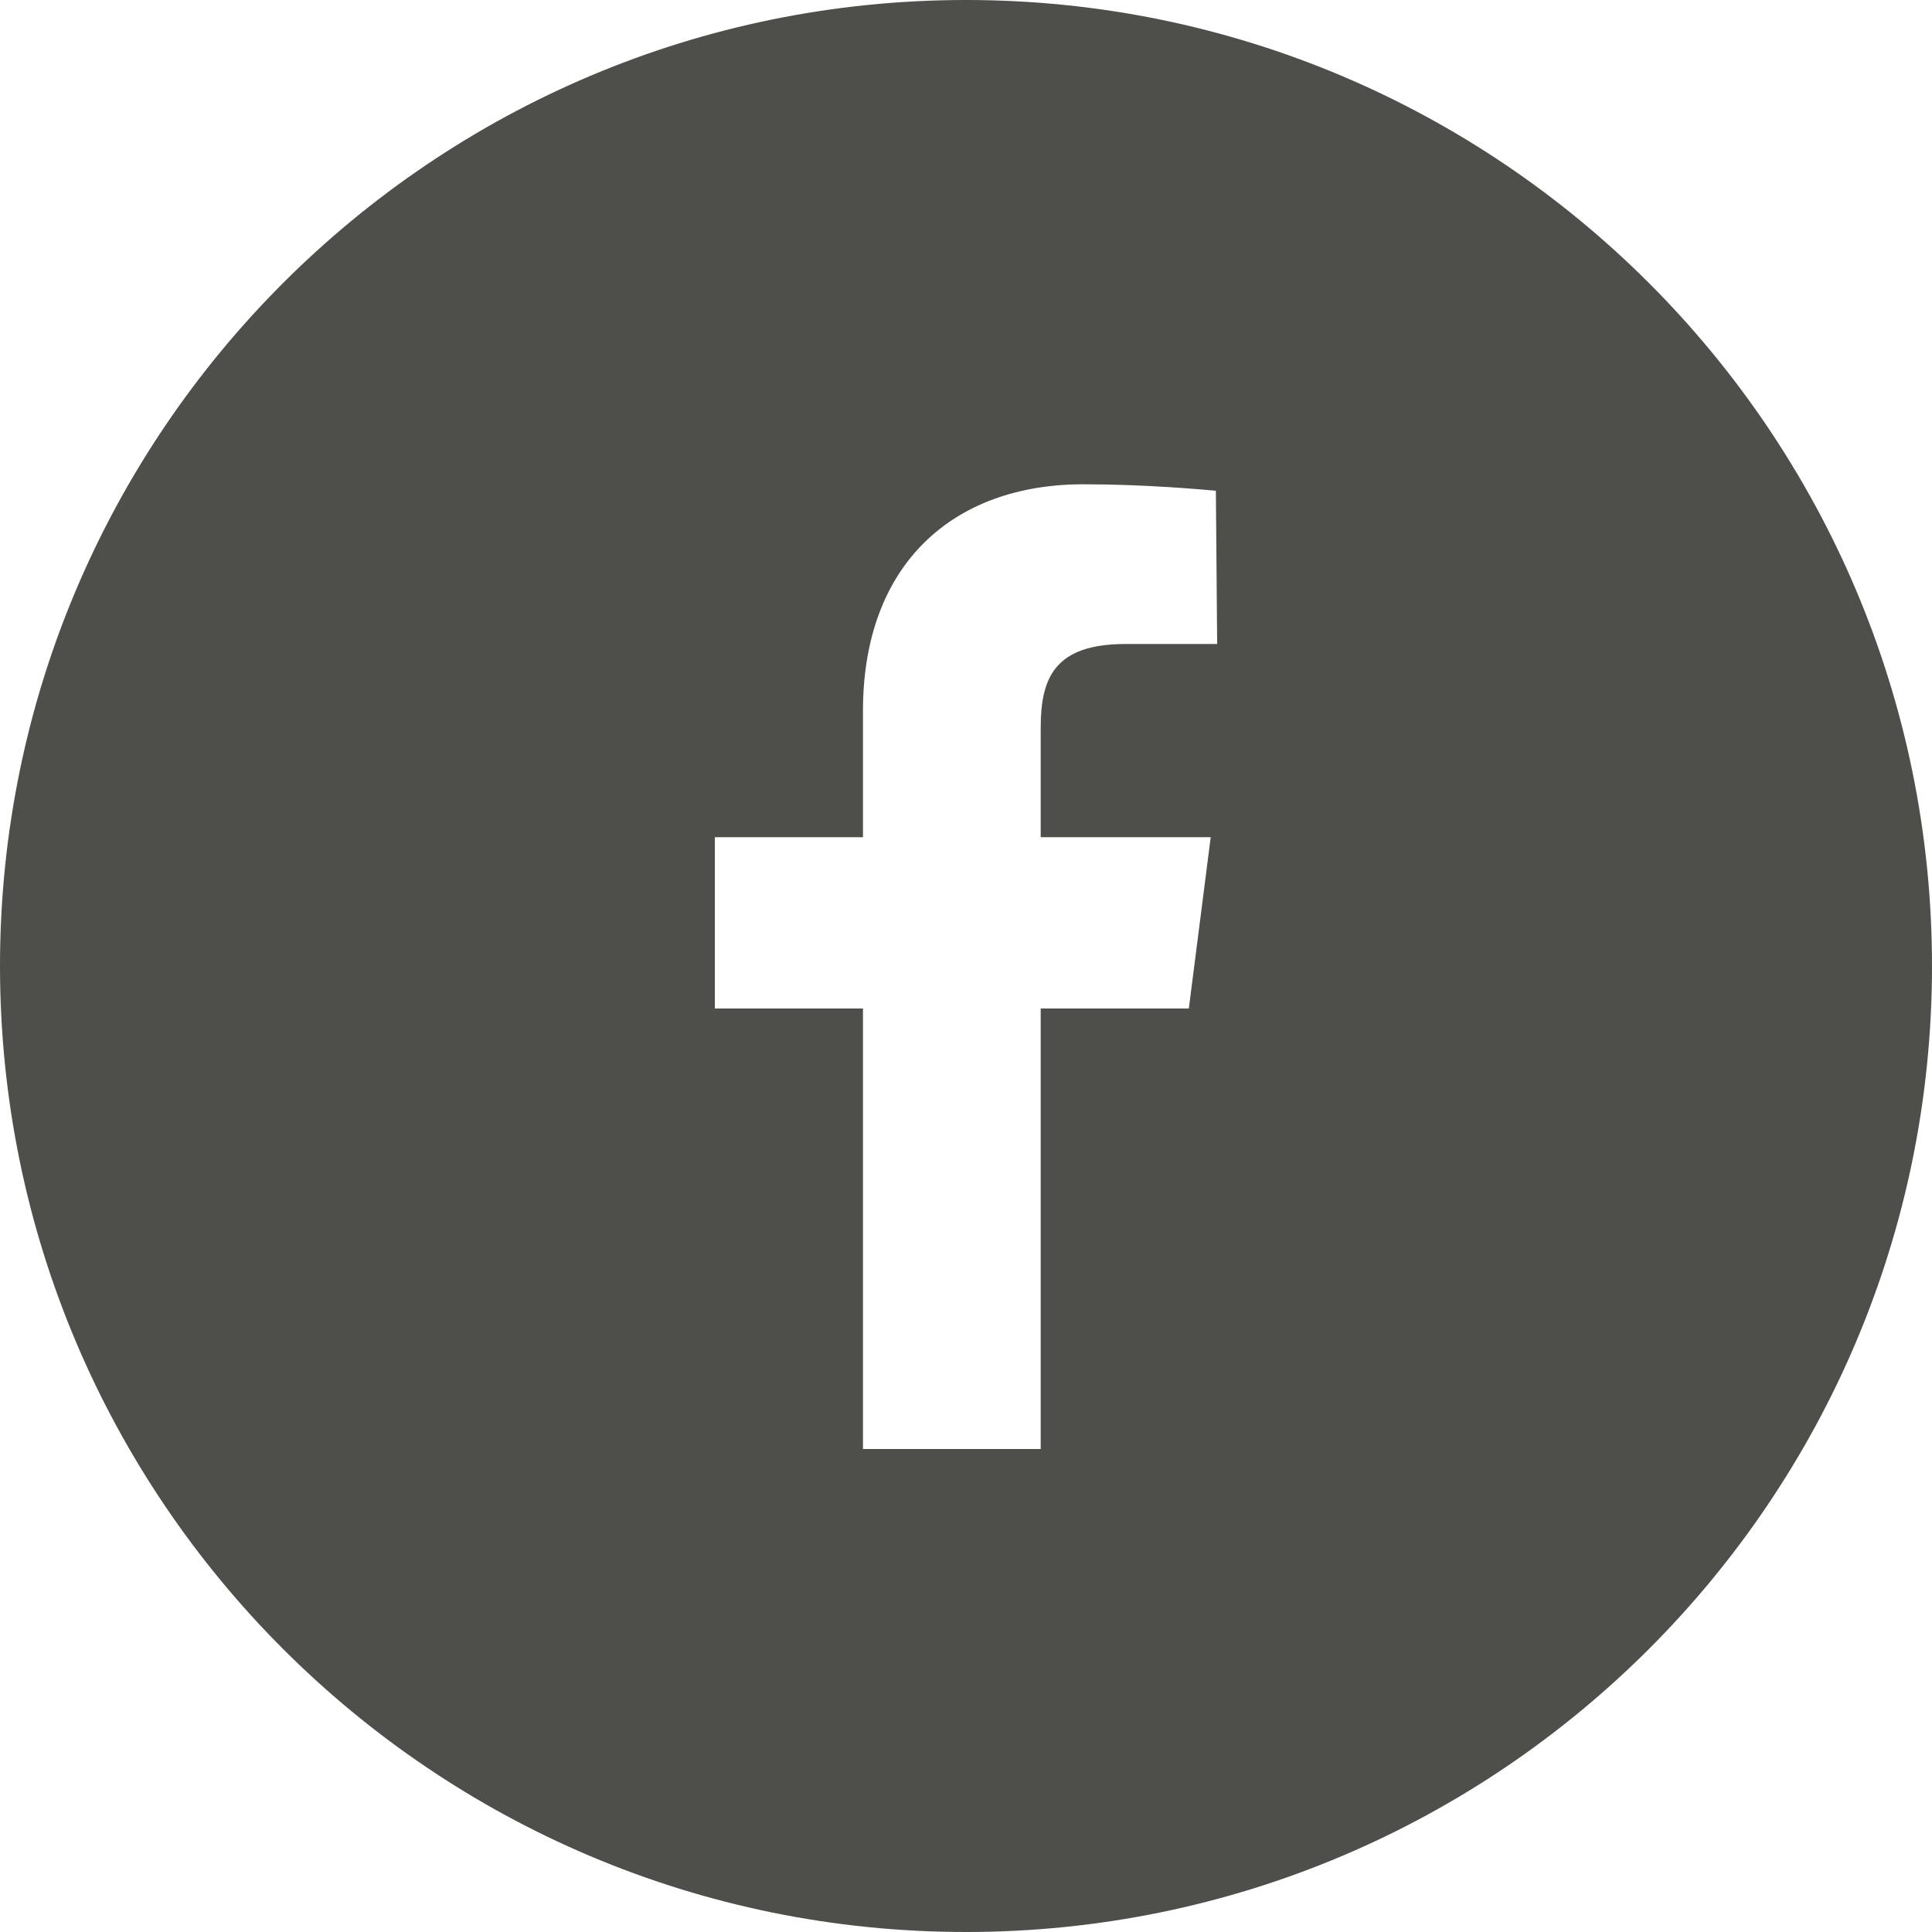
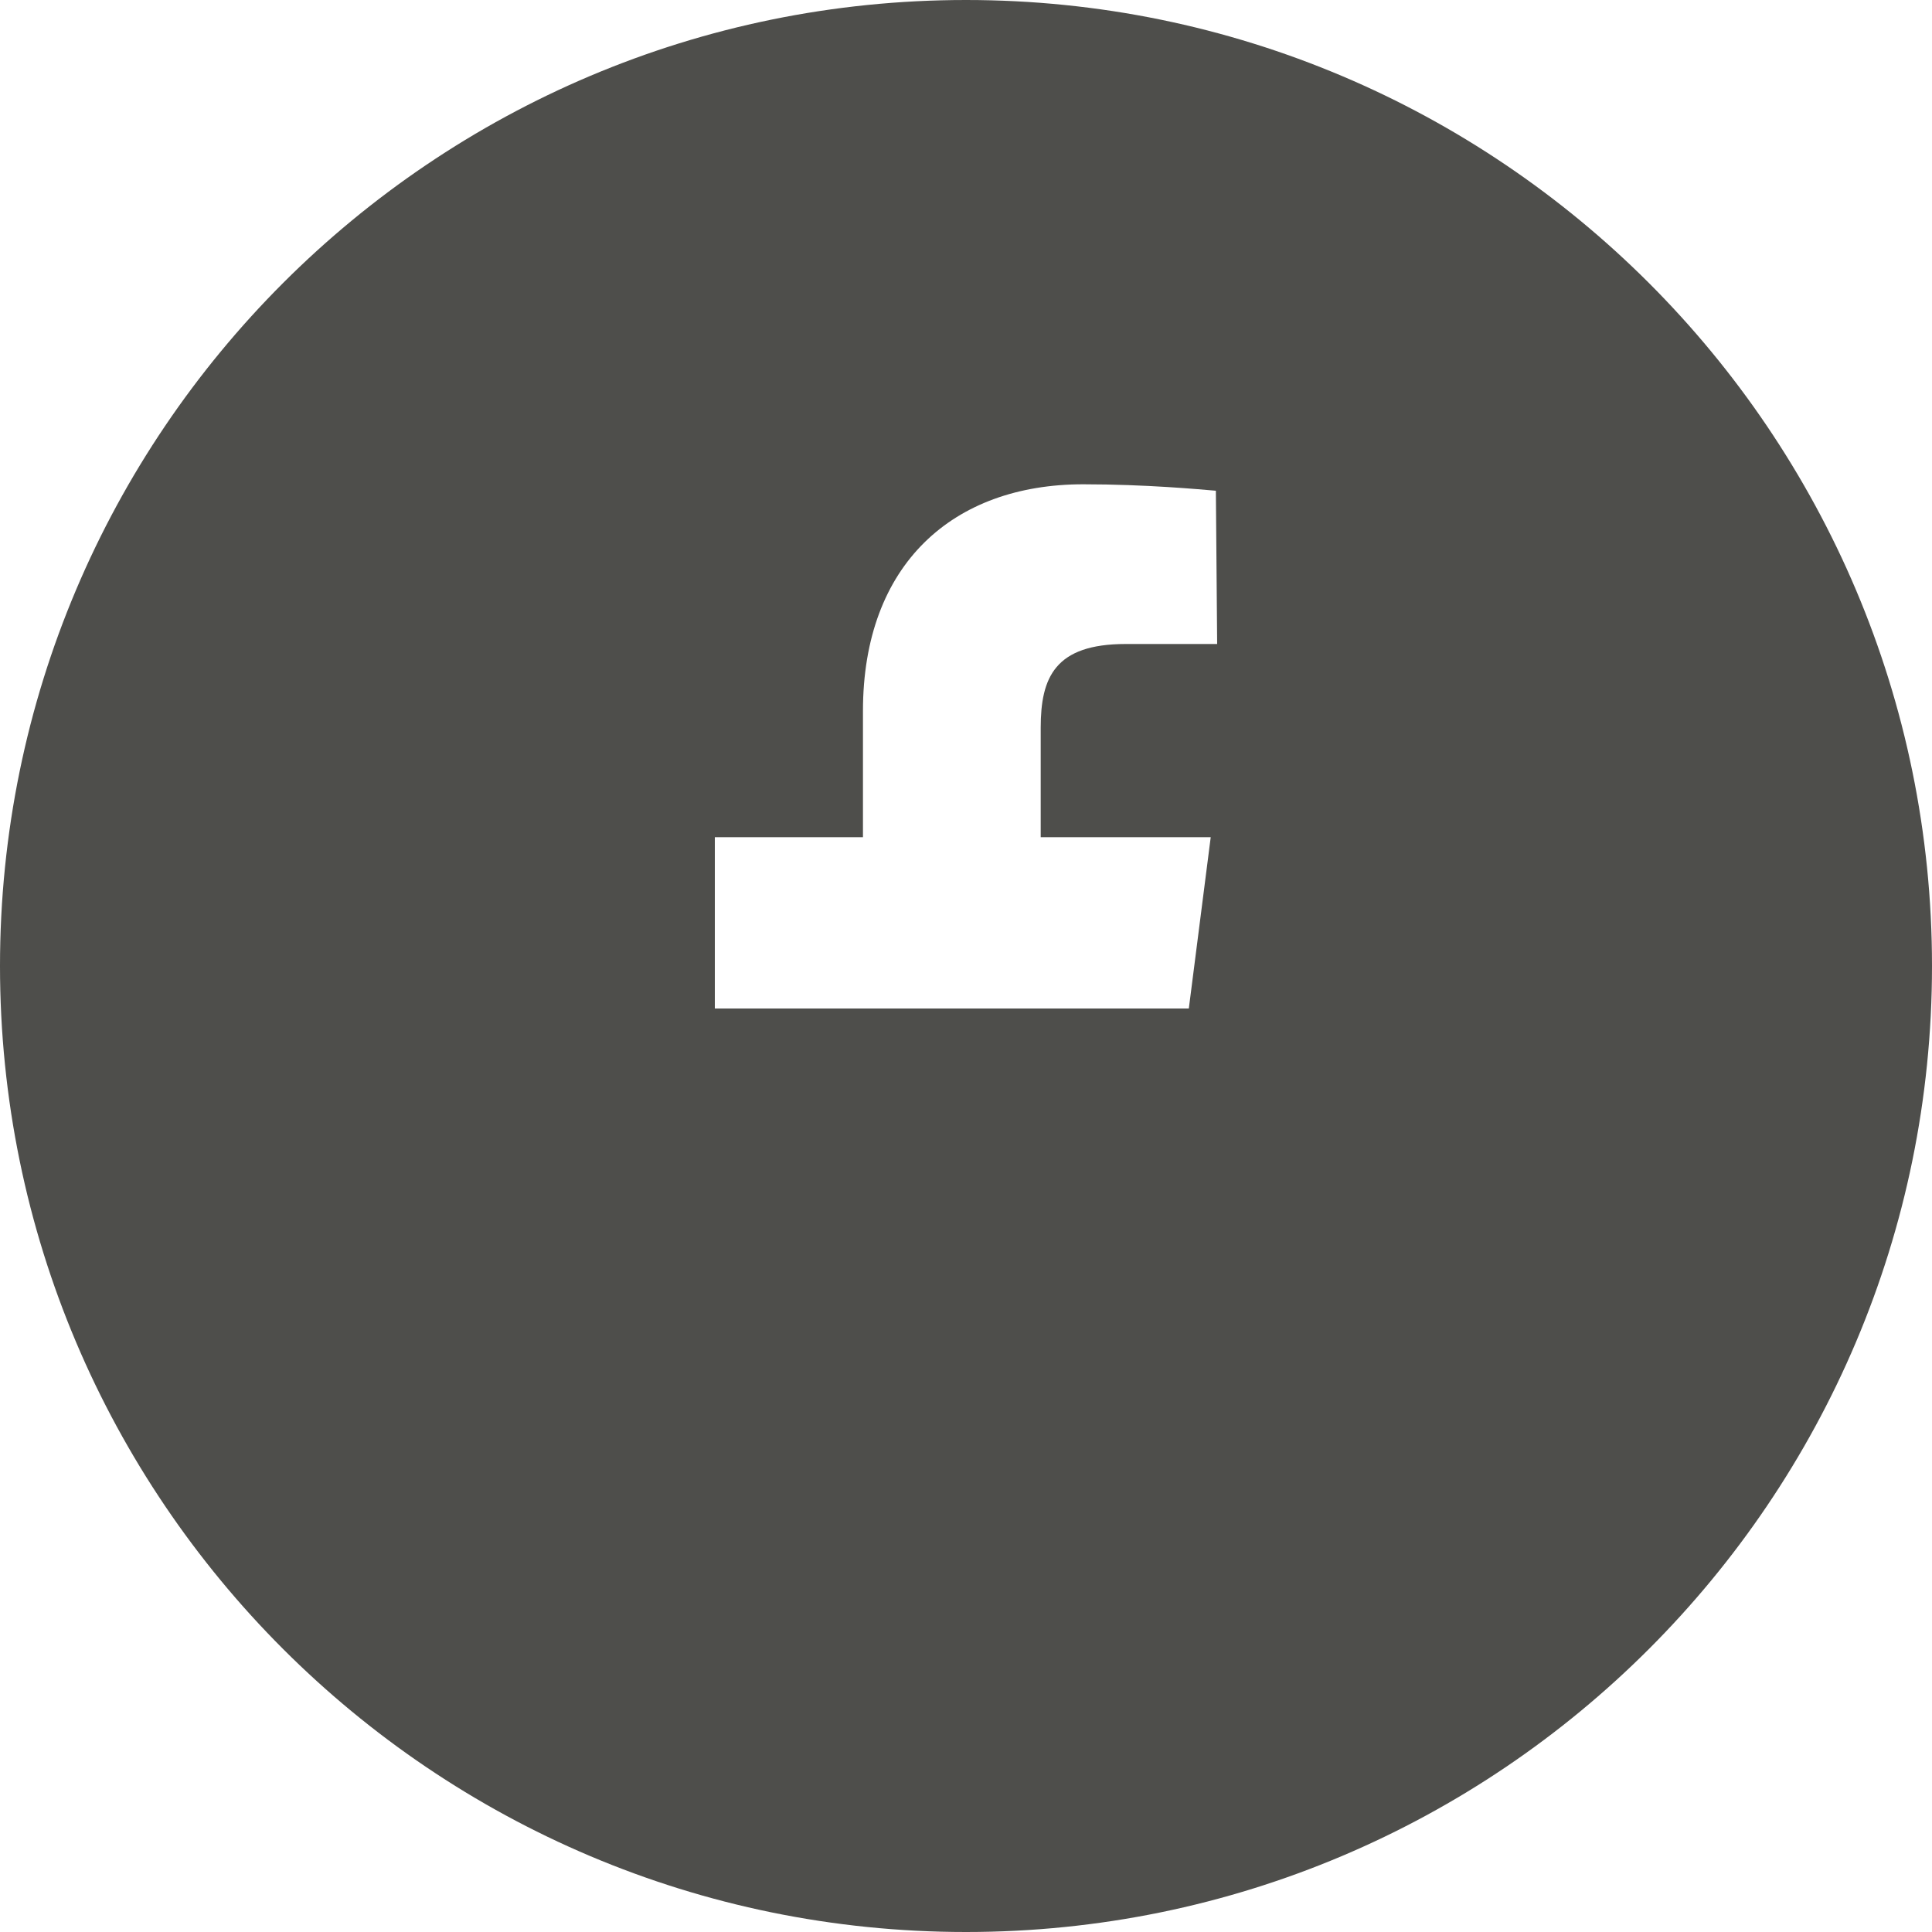
<svg xmlns="http://www.w3.org/2000/svg" version="1.1" id="Layer_1" x="0px" y="0px" viewBox="0 0 150 150" style="enable-background:new 0 0 150 150;" xml:space="preserve">
  <style type="text/css">
	.st0{fill:#4E4E4B;}
</style>
-   <path class="st0" d="M75,0C33.6,0,0,33.6,0,75s33.6,75,75,75s75-33.6,75-75S116.4,0,75,0z M94.5,50h-7.1c-5.5,0-6.6,2.6-6.6,6.5V65  H94l-1.7,13.3H80.8v34.2H67V78.3H55.5V65H67v-9.8c0-11.4,7-17.6,17.1-17.6c4.9,0,9.1,0.4,10.3,0.5L94.5,50L94.5,50z" />
+   <path class="st0" d="M75,0C33.6,0,0,33.6,0,75s33.6,75,75,75s75-33.6,75-75S116.4,0,75,0z M94.5,50h-7.1c-5.5,0-6.6,2.6-6.6,6.5V65  H94l-1.7,13.3H80.8H67V78.3H55.5V65H67v-9.8c0-11.4,7-17.6,17.1-17.6c4.9,0,9.1,0.4,10.3,0.5L94.5,50L94.5,50z" />
</svg>